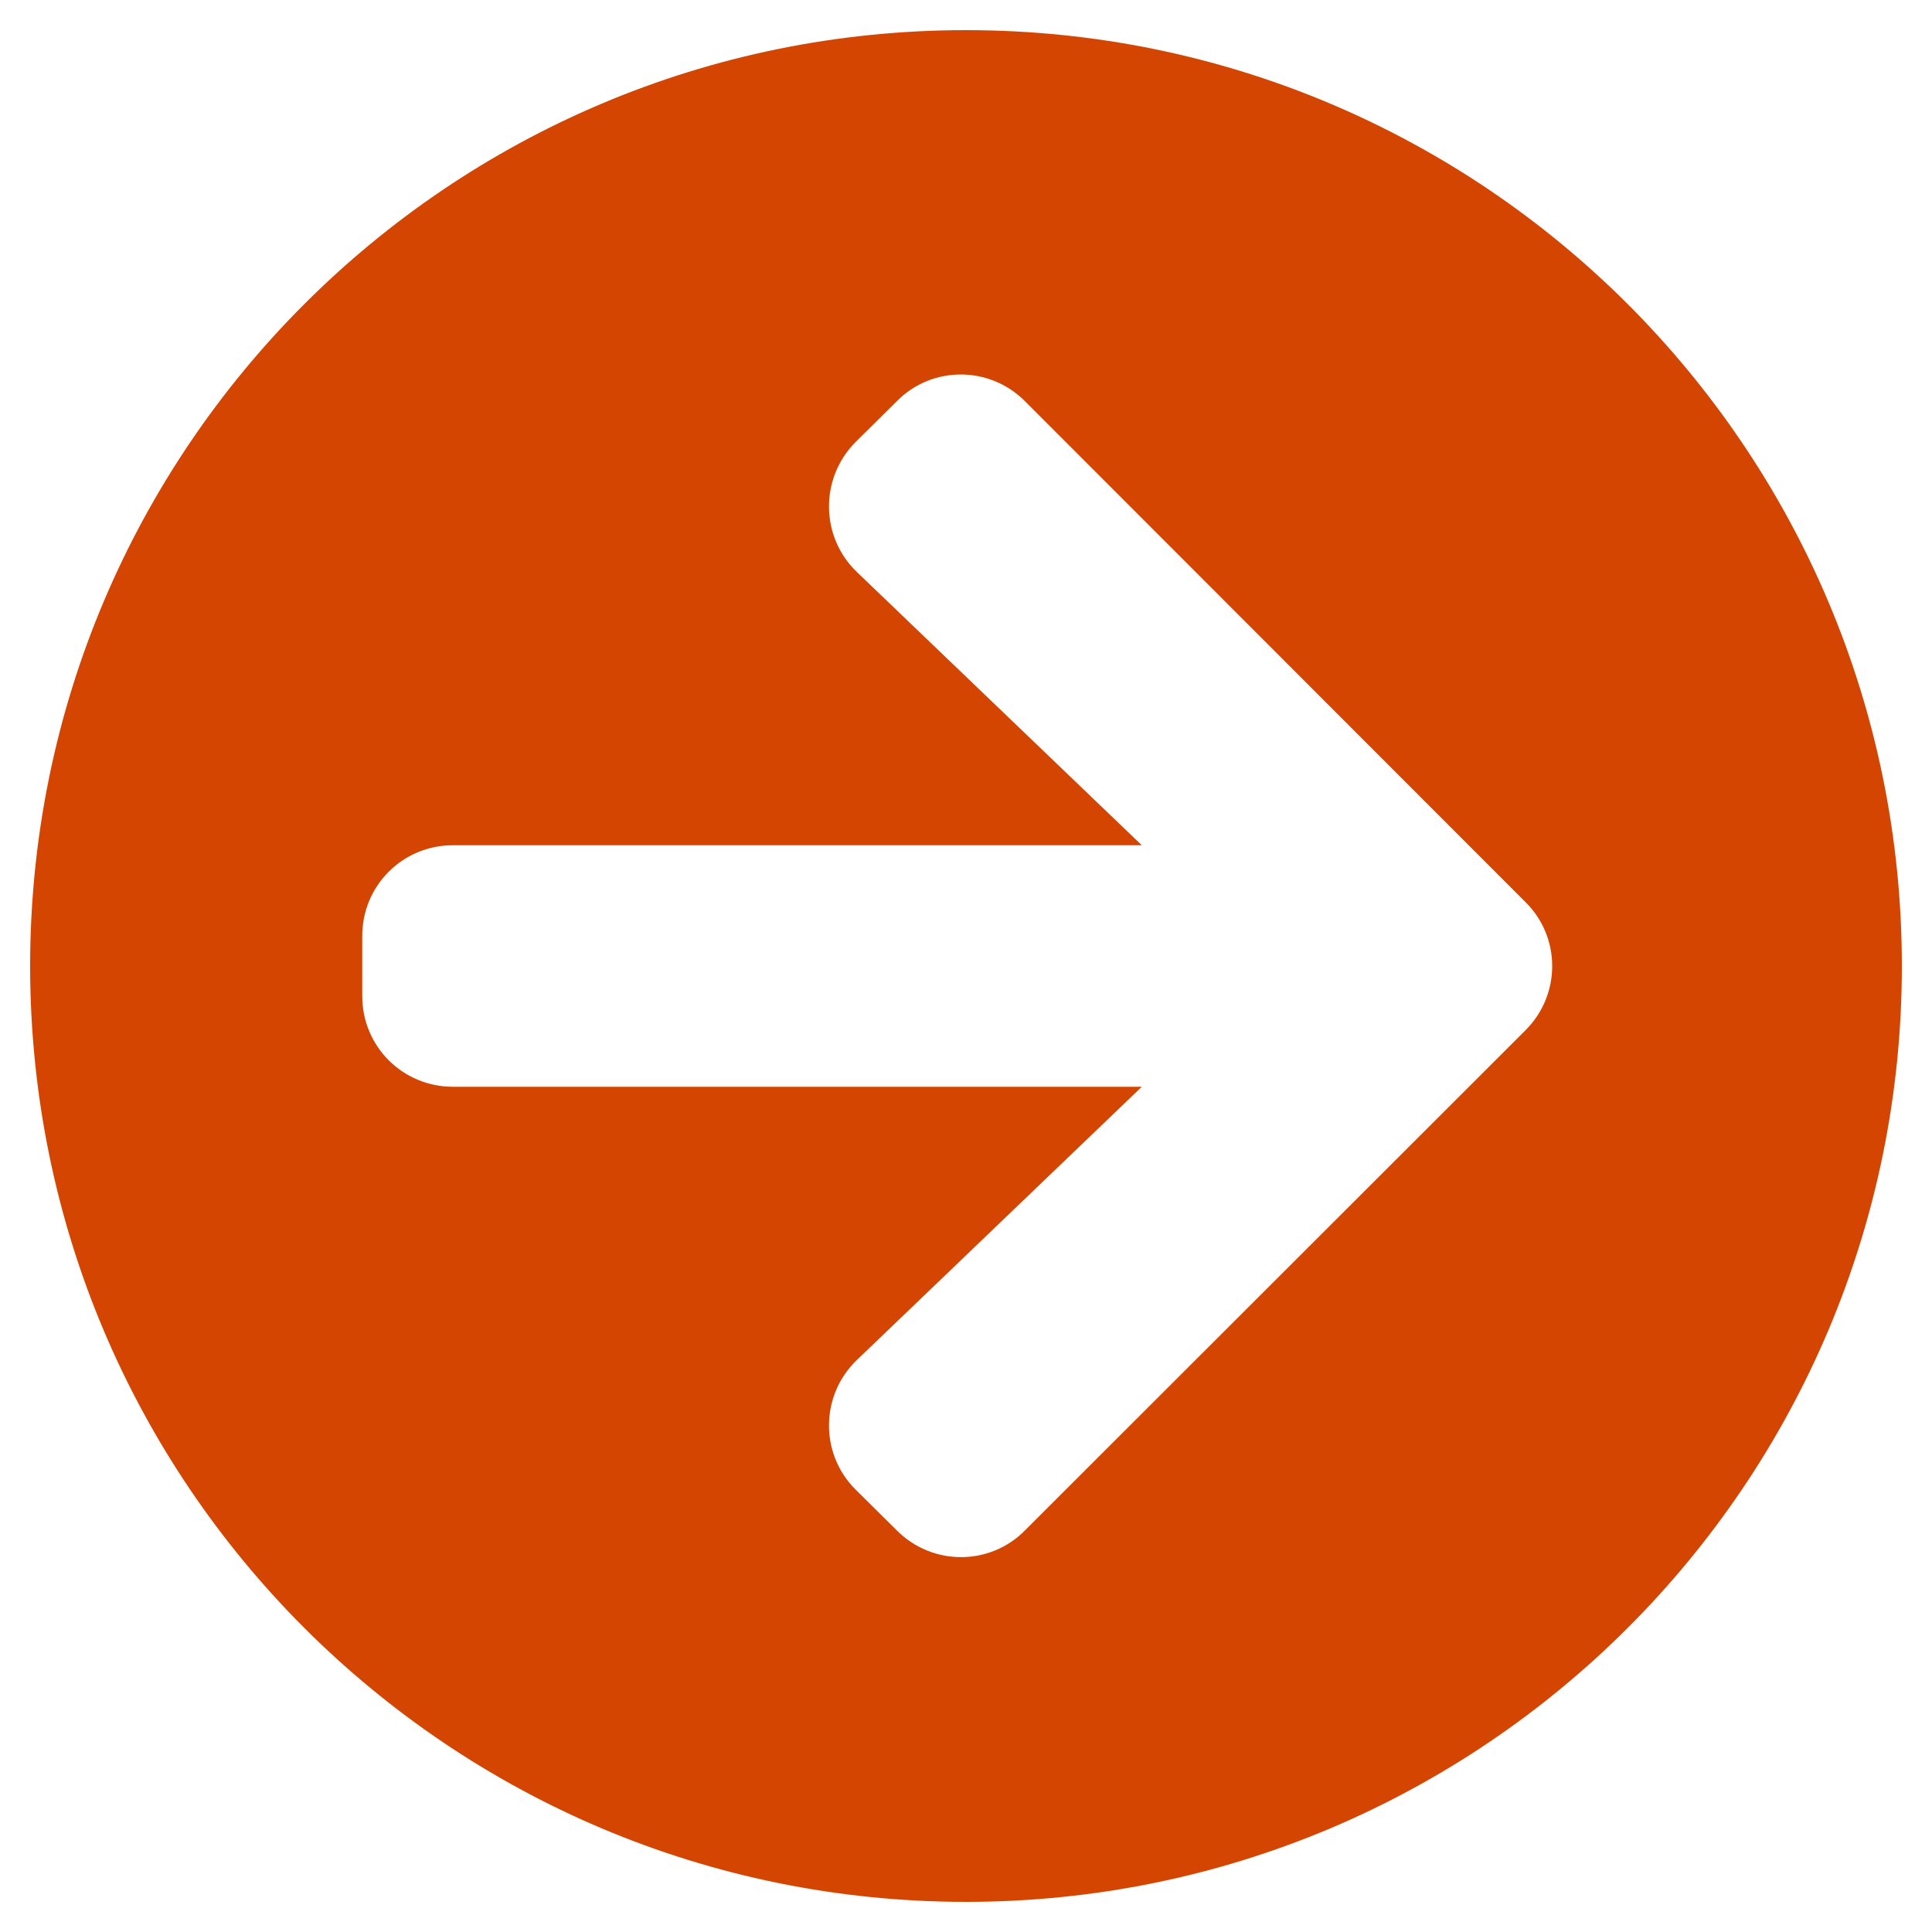
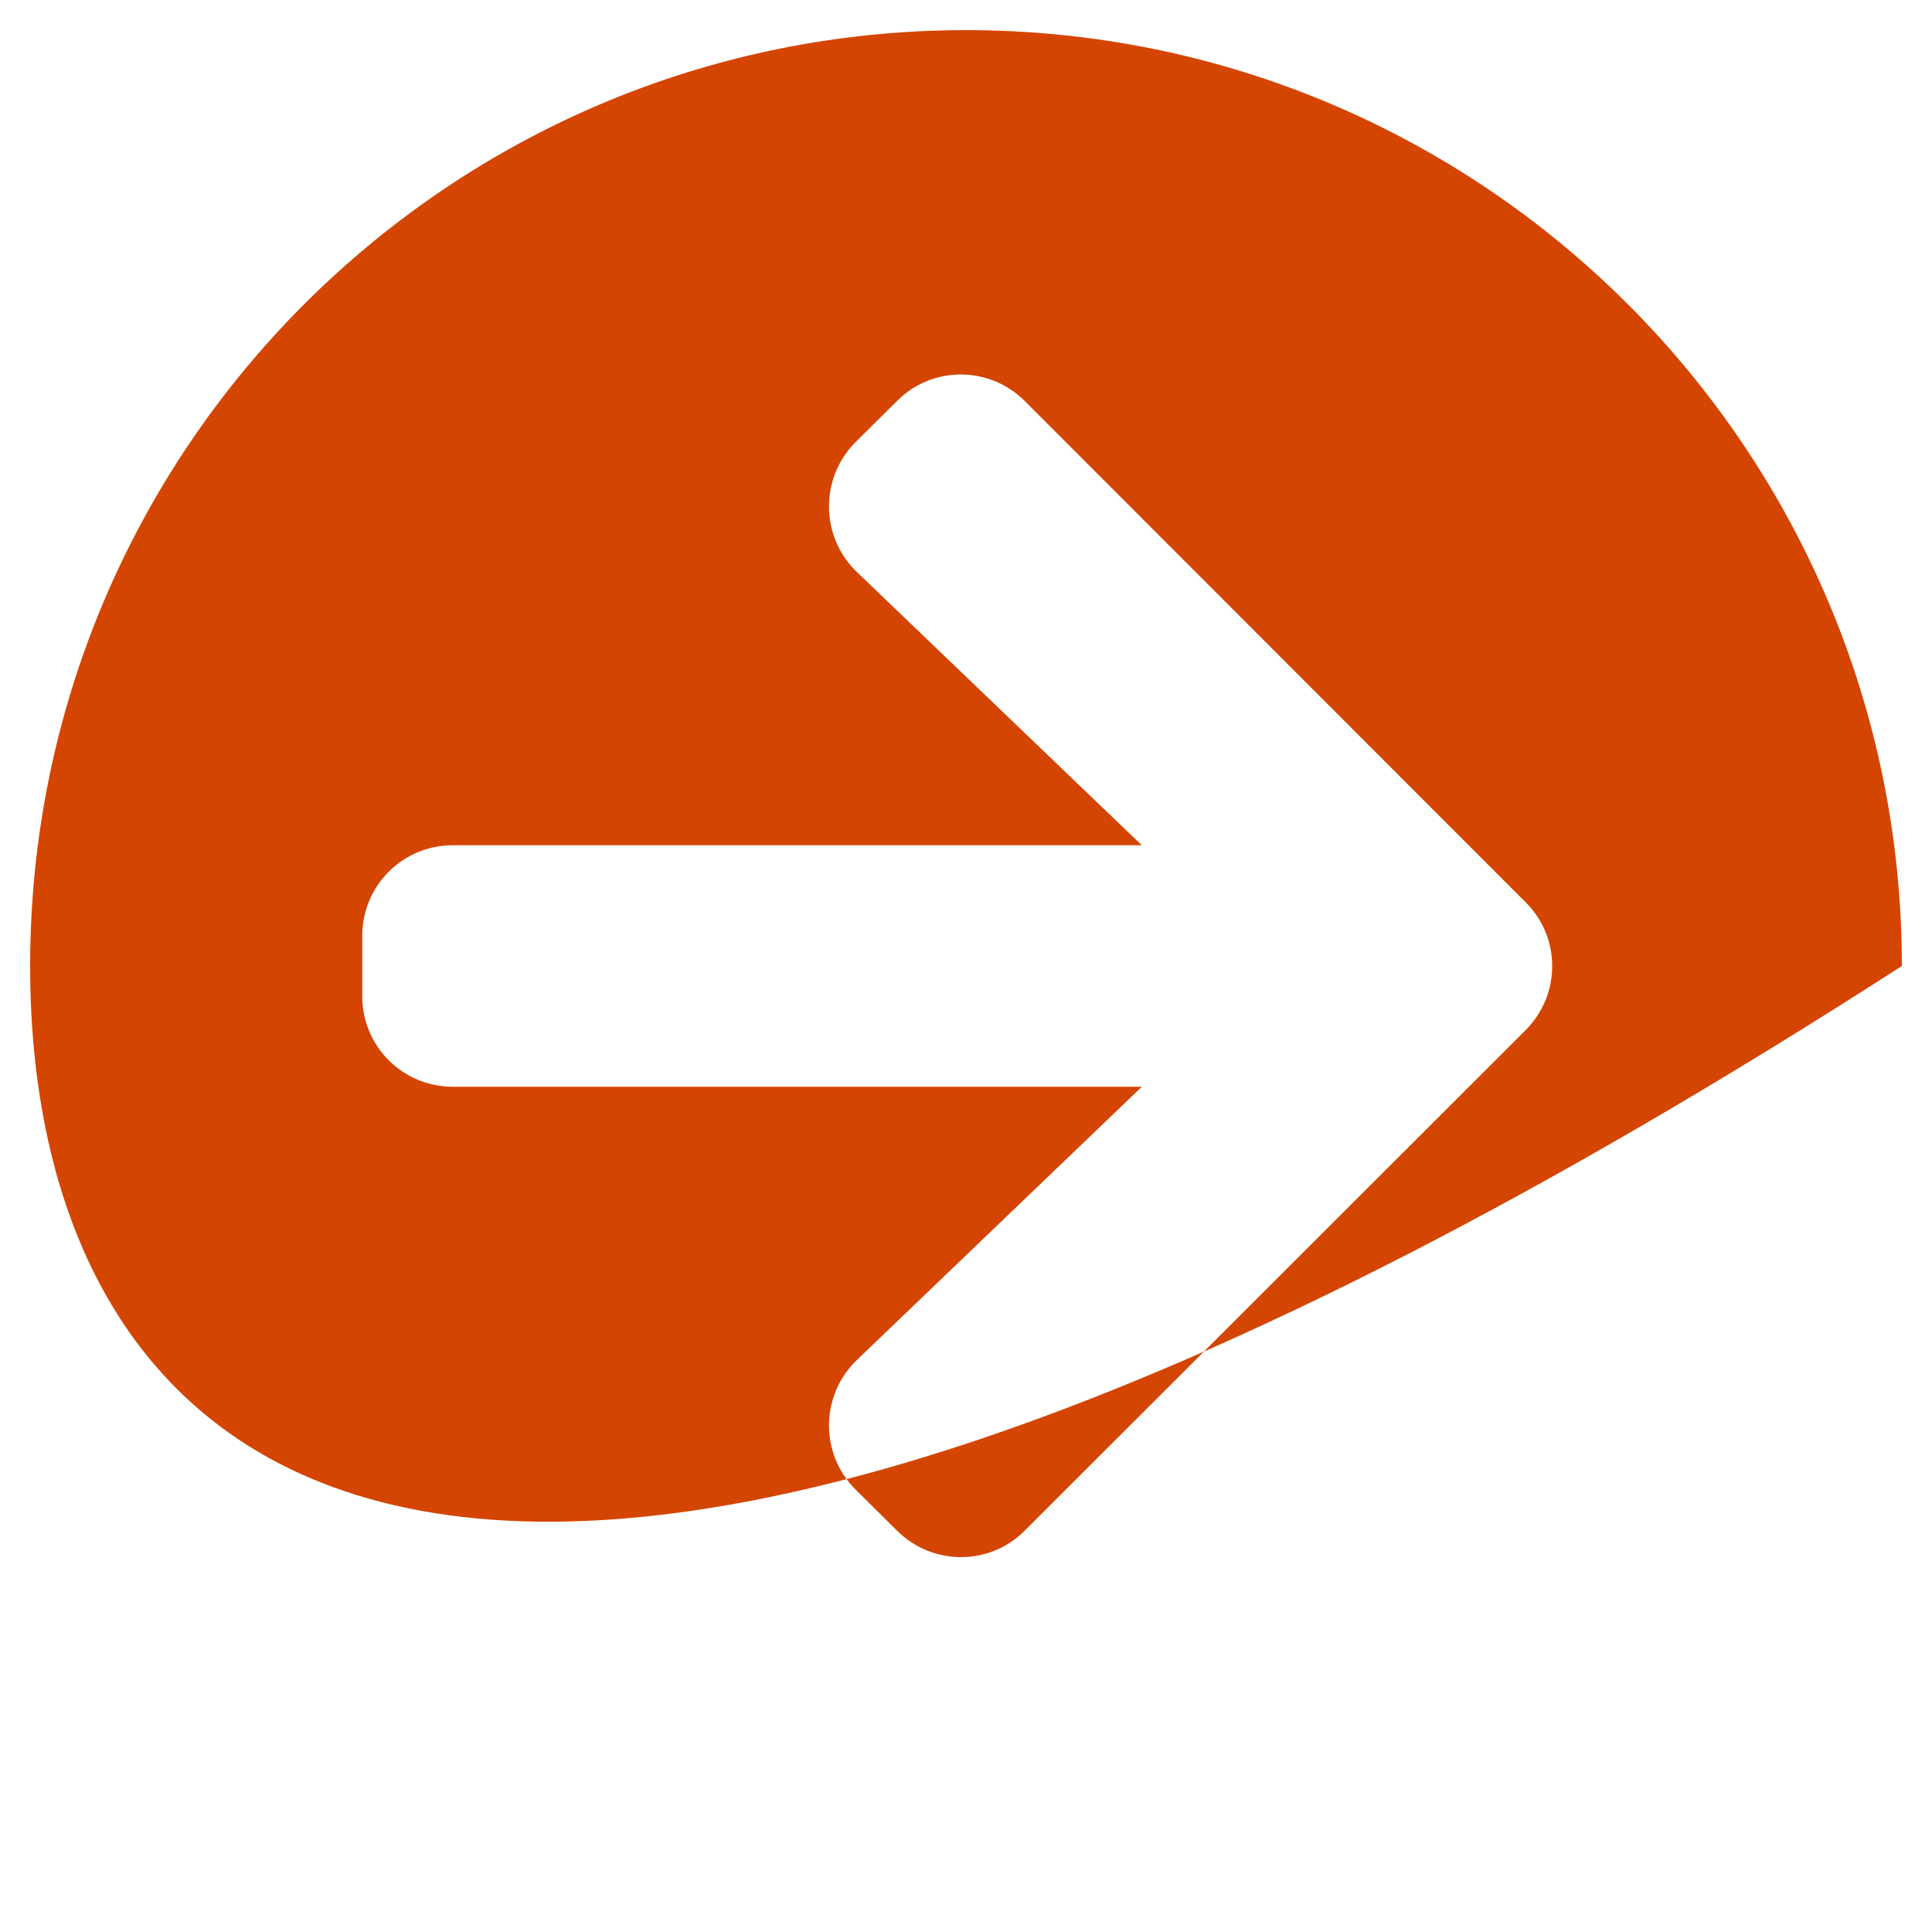
<svg xmlns="http://www.w3.org/2000/svg" width="20" height="20" viewBox="0 0 20 20" fill="none">
-   <path d="M10 0.312C15.352 0.312 19.688 4.648 19.688 10C19.688 15.352 15.352 19.688 10 19.688C4.648 19.688 0.312 15.352 0.312 10C0.312 4.648 4.648 0.312 10 0.312ZM8.871 5.922L11.82 8.75H4.688C4.168 8.75 3.75 9.168 3.75 9.688V10.312C3.75 10.832 4.168 11.25 4.688 11.25H11.82L8.871 14.078C8.492 14.441 8.484 15.047 8.855 15.418L9.285 15.844C9.652 16.211 10.246 16.211 10.609 15.844L15.793 10.664C16.16 10.297 16.16 9.703 15.793 9.34L10.609 4.152C10.242 3.785 9.648 3.785 9.285 4.152L8.855 4.578C8.484 4.953 8.492 5.559 8.871 5.922Z" fill="#D44502" />
+   <path d="M10 0.312C15.352 0.312 19.688 4.648 19.688 10C4.648 19.688 0.312 15.352 0.312 10C0.312 4.648 4.648 0.312 10 0.312ZM8.871 5.922L11.82 8.75H4.688C4.168 8.75 3.75 9.168 3.75 9.688V10.312C3.75 10.832 4.168 11.25 4.688 11.25H11.82L8.871 14.078C8.492 14.441 8.484 15.047 8.855 15.418L9.285 15.844C9.652 16.211 10.246 16.211 10.609 15.844L15.793 10.664C16.16 10.297 16.16 9.703 15.793 9.34L10.609 4.152C10.242 3.785 9.648 3.785 9.285 4.152L8.855 4.578C8.484 4.953 8.492 5.559 8.871 5.922Z" fill="#D44502" />
</svg>